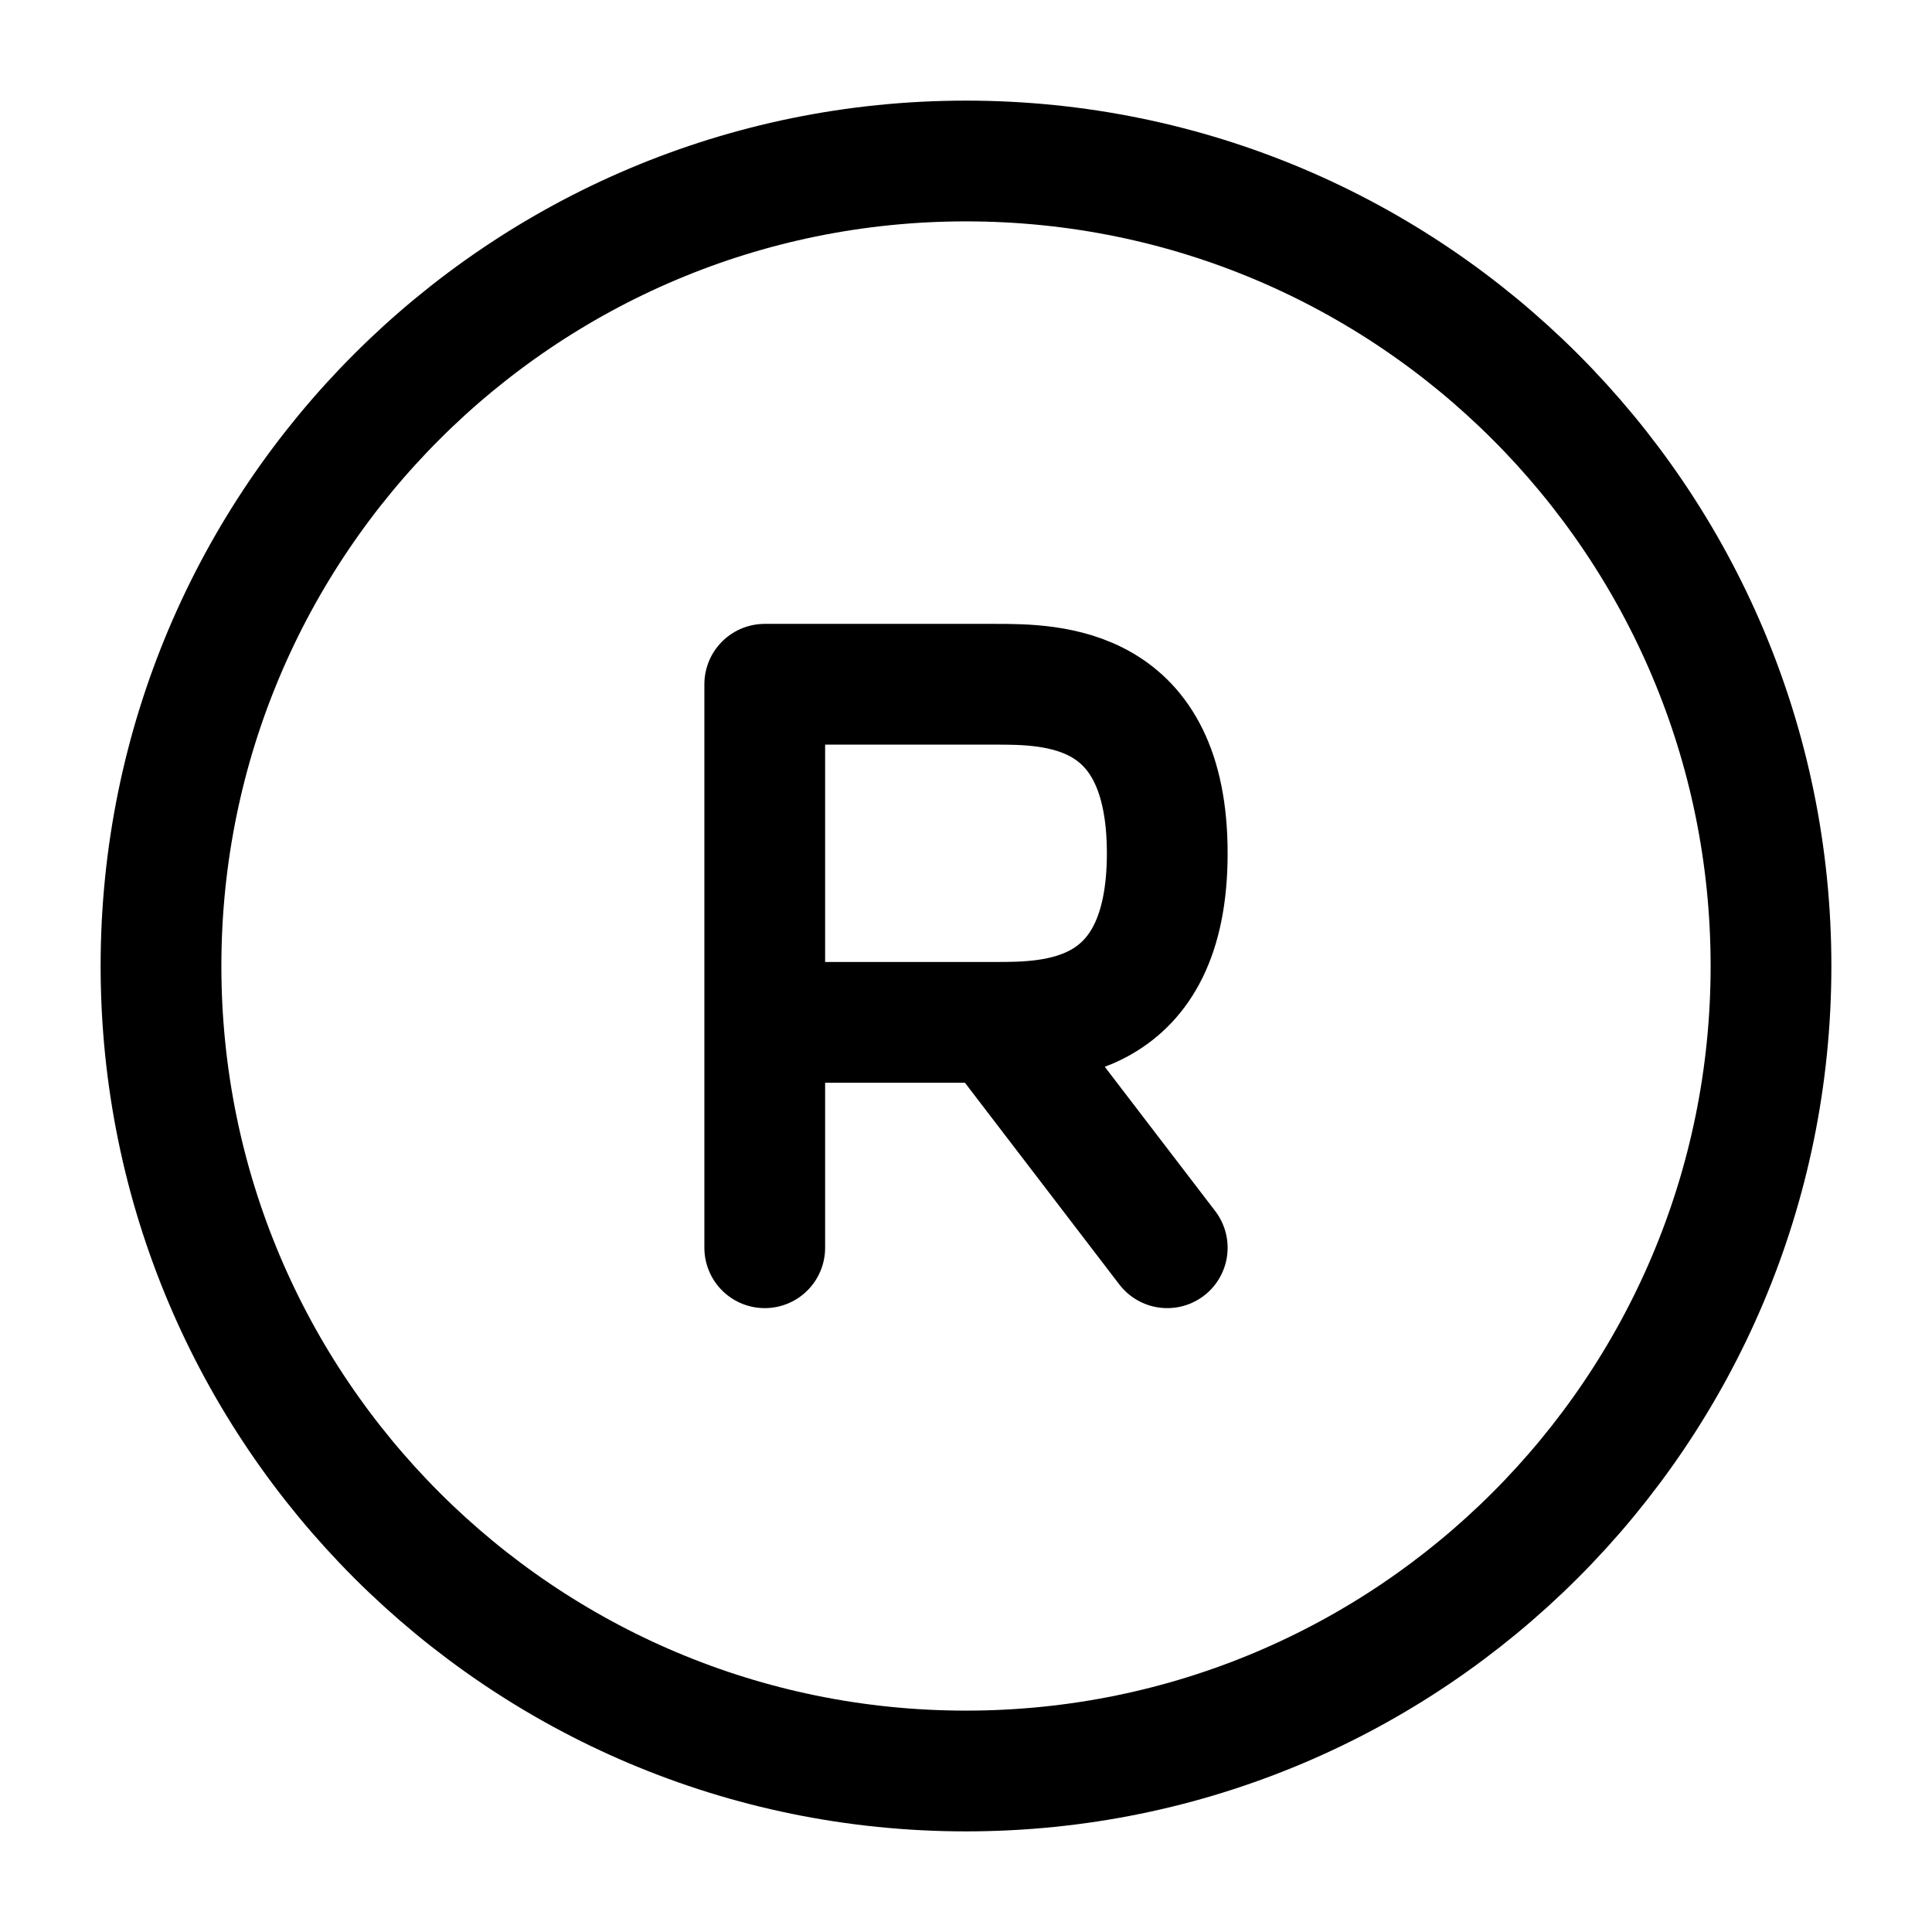
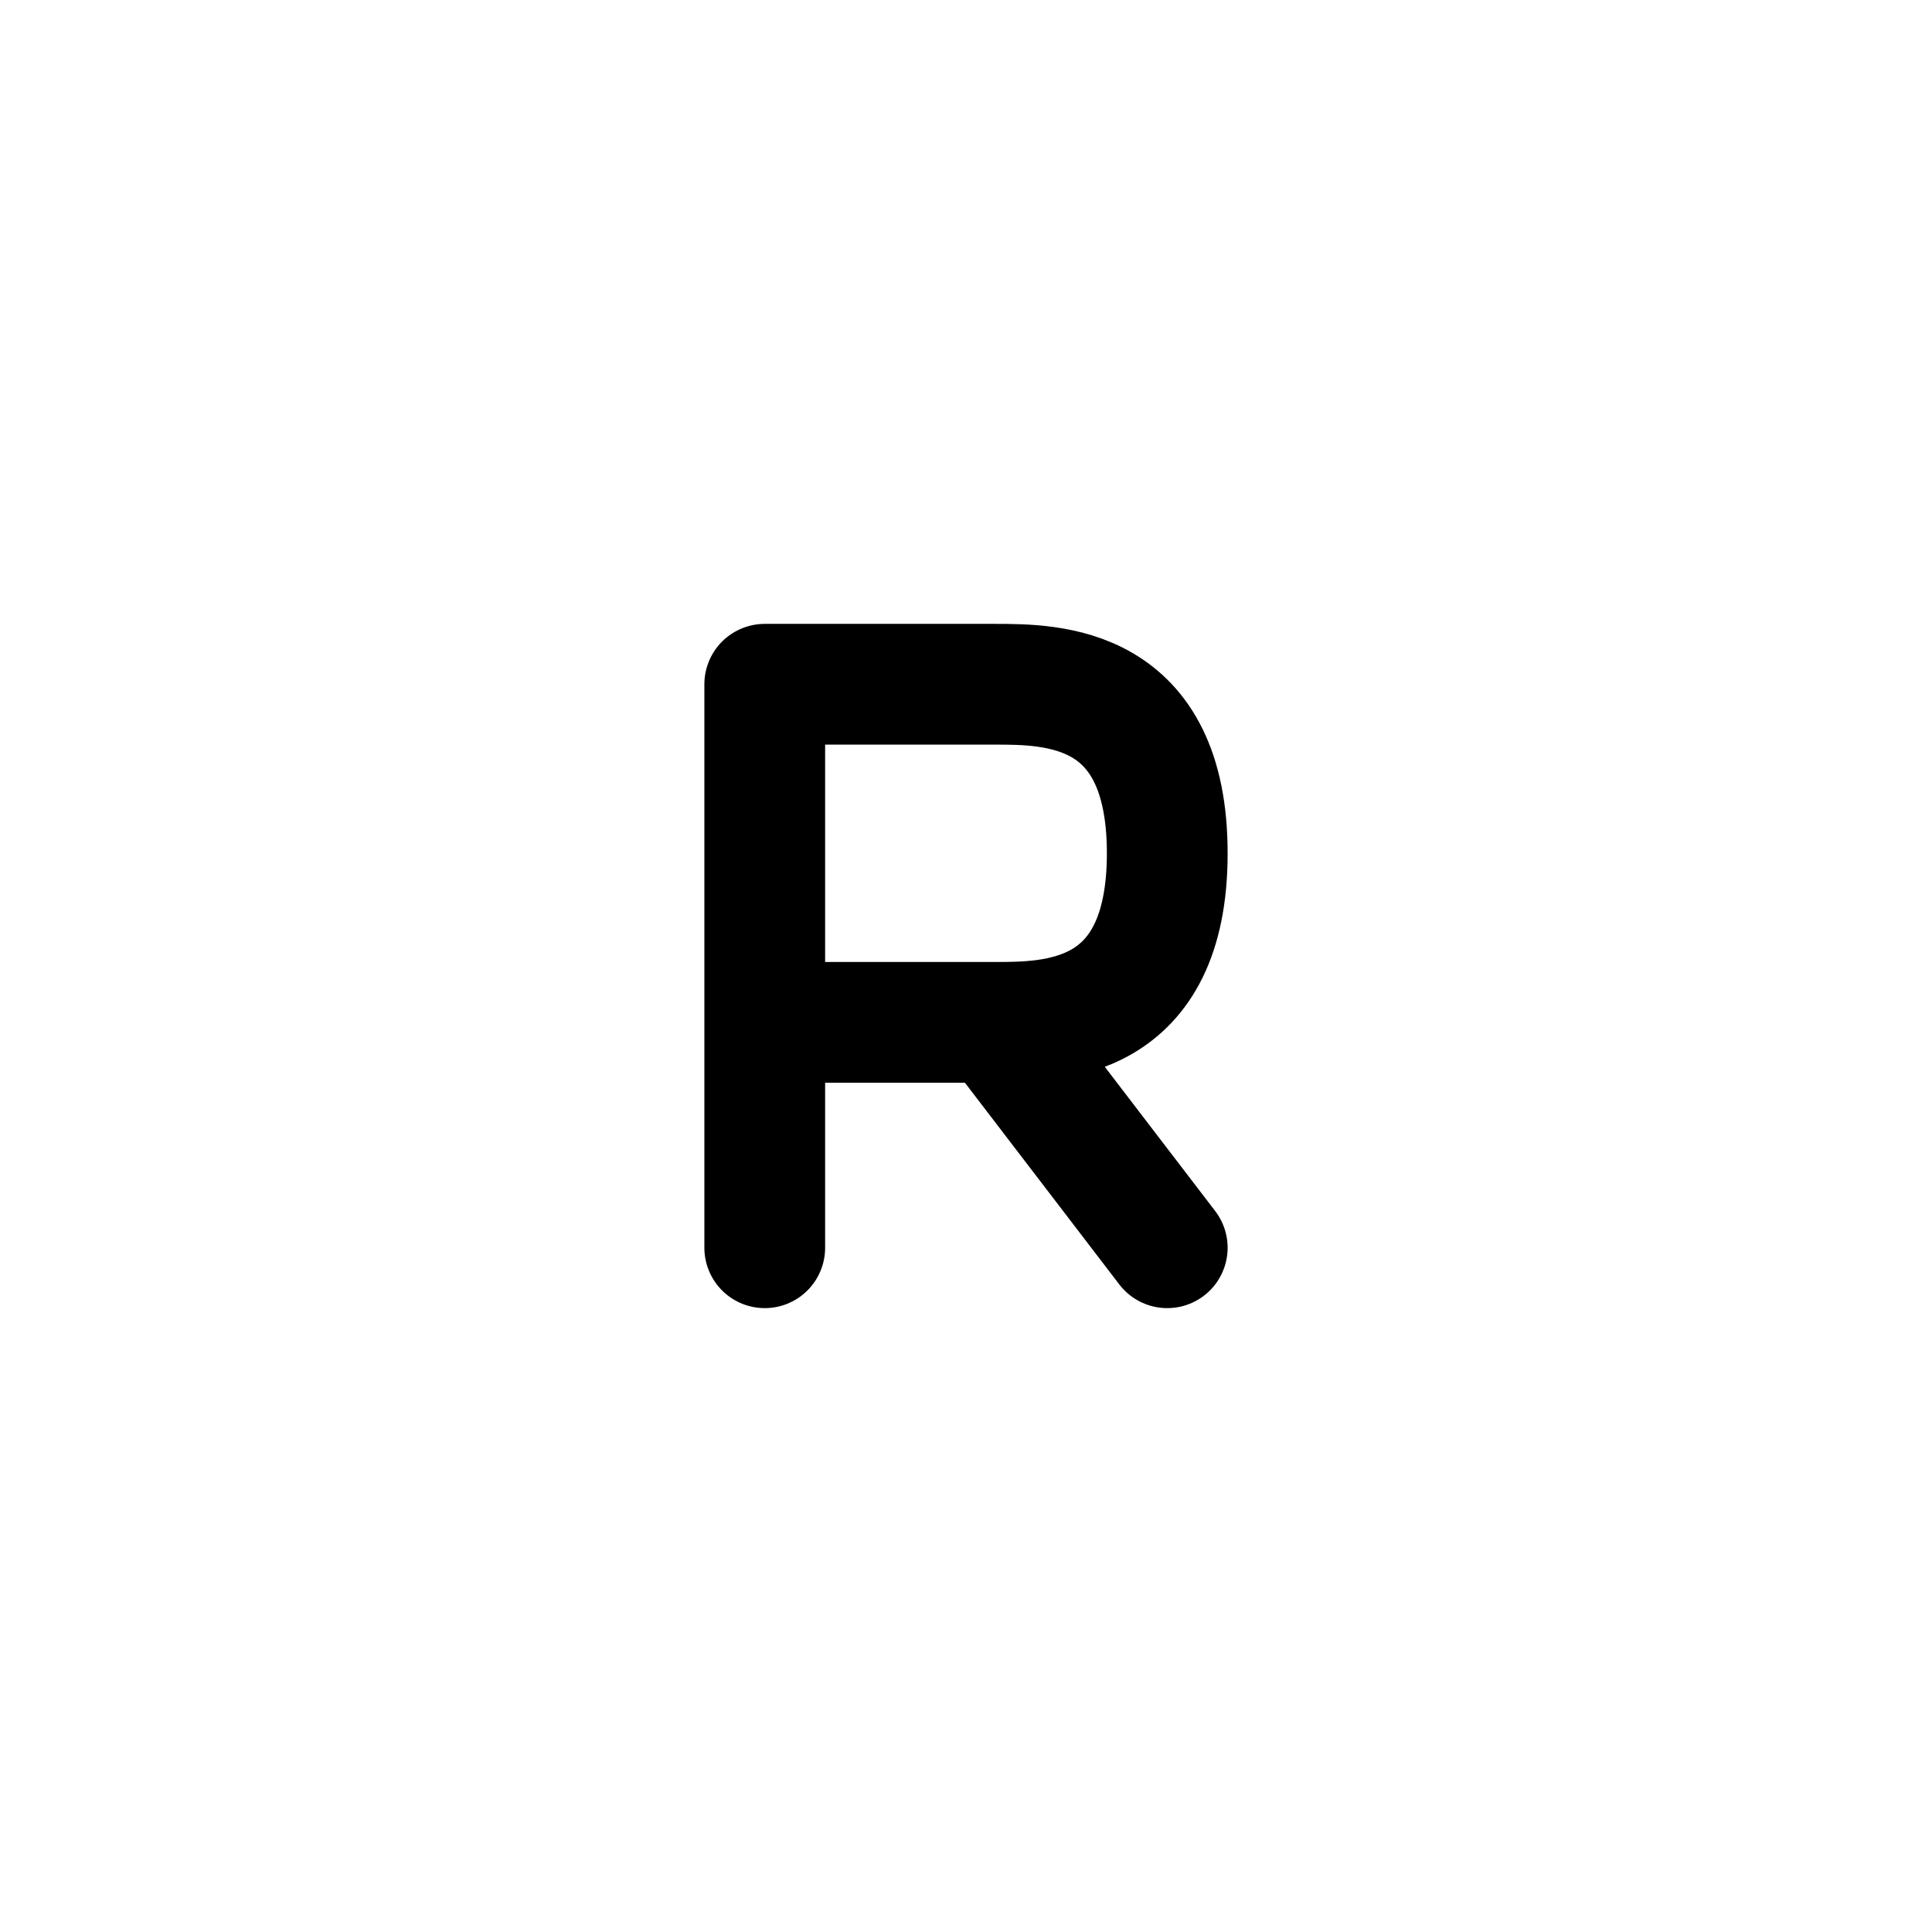
<svg xmlns="http://www.w3.org/2000/svg" width="24" height="24" stroke-width="1.5" viewBox="0 0 24 24" fill="none">
  <path d="M9.5 15.5V12.7M12.357 12.7C13.071 12.7 14.5 12.7 14.5 10.6C14.5 8.5 13.071 8.5 12.357 8.5L9.5 8.5V12.7M12.357 12.7C11.214 12.7 9.976 12.7 9.5 12.7M12.357 12.7L14.5 15.5" stroke="currentColor" stroke-linecap="round" stroke-linejoin="round" />
-   <path d="M12 22C17.523 22 22 17.523 22 12C22 6.477 17.523 2 12 2C6.477 2 2 6.477 2 12C2 17.523 6.477 22 12 22Z" stroke="currentColor" stroke-linecap="round" stroke-linejoin="round" />
</svg>